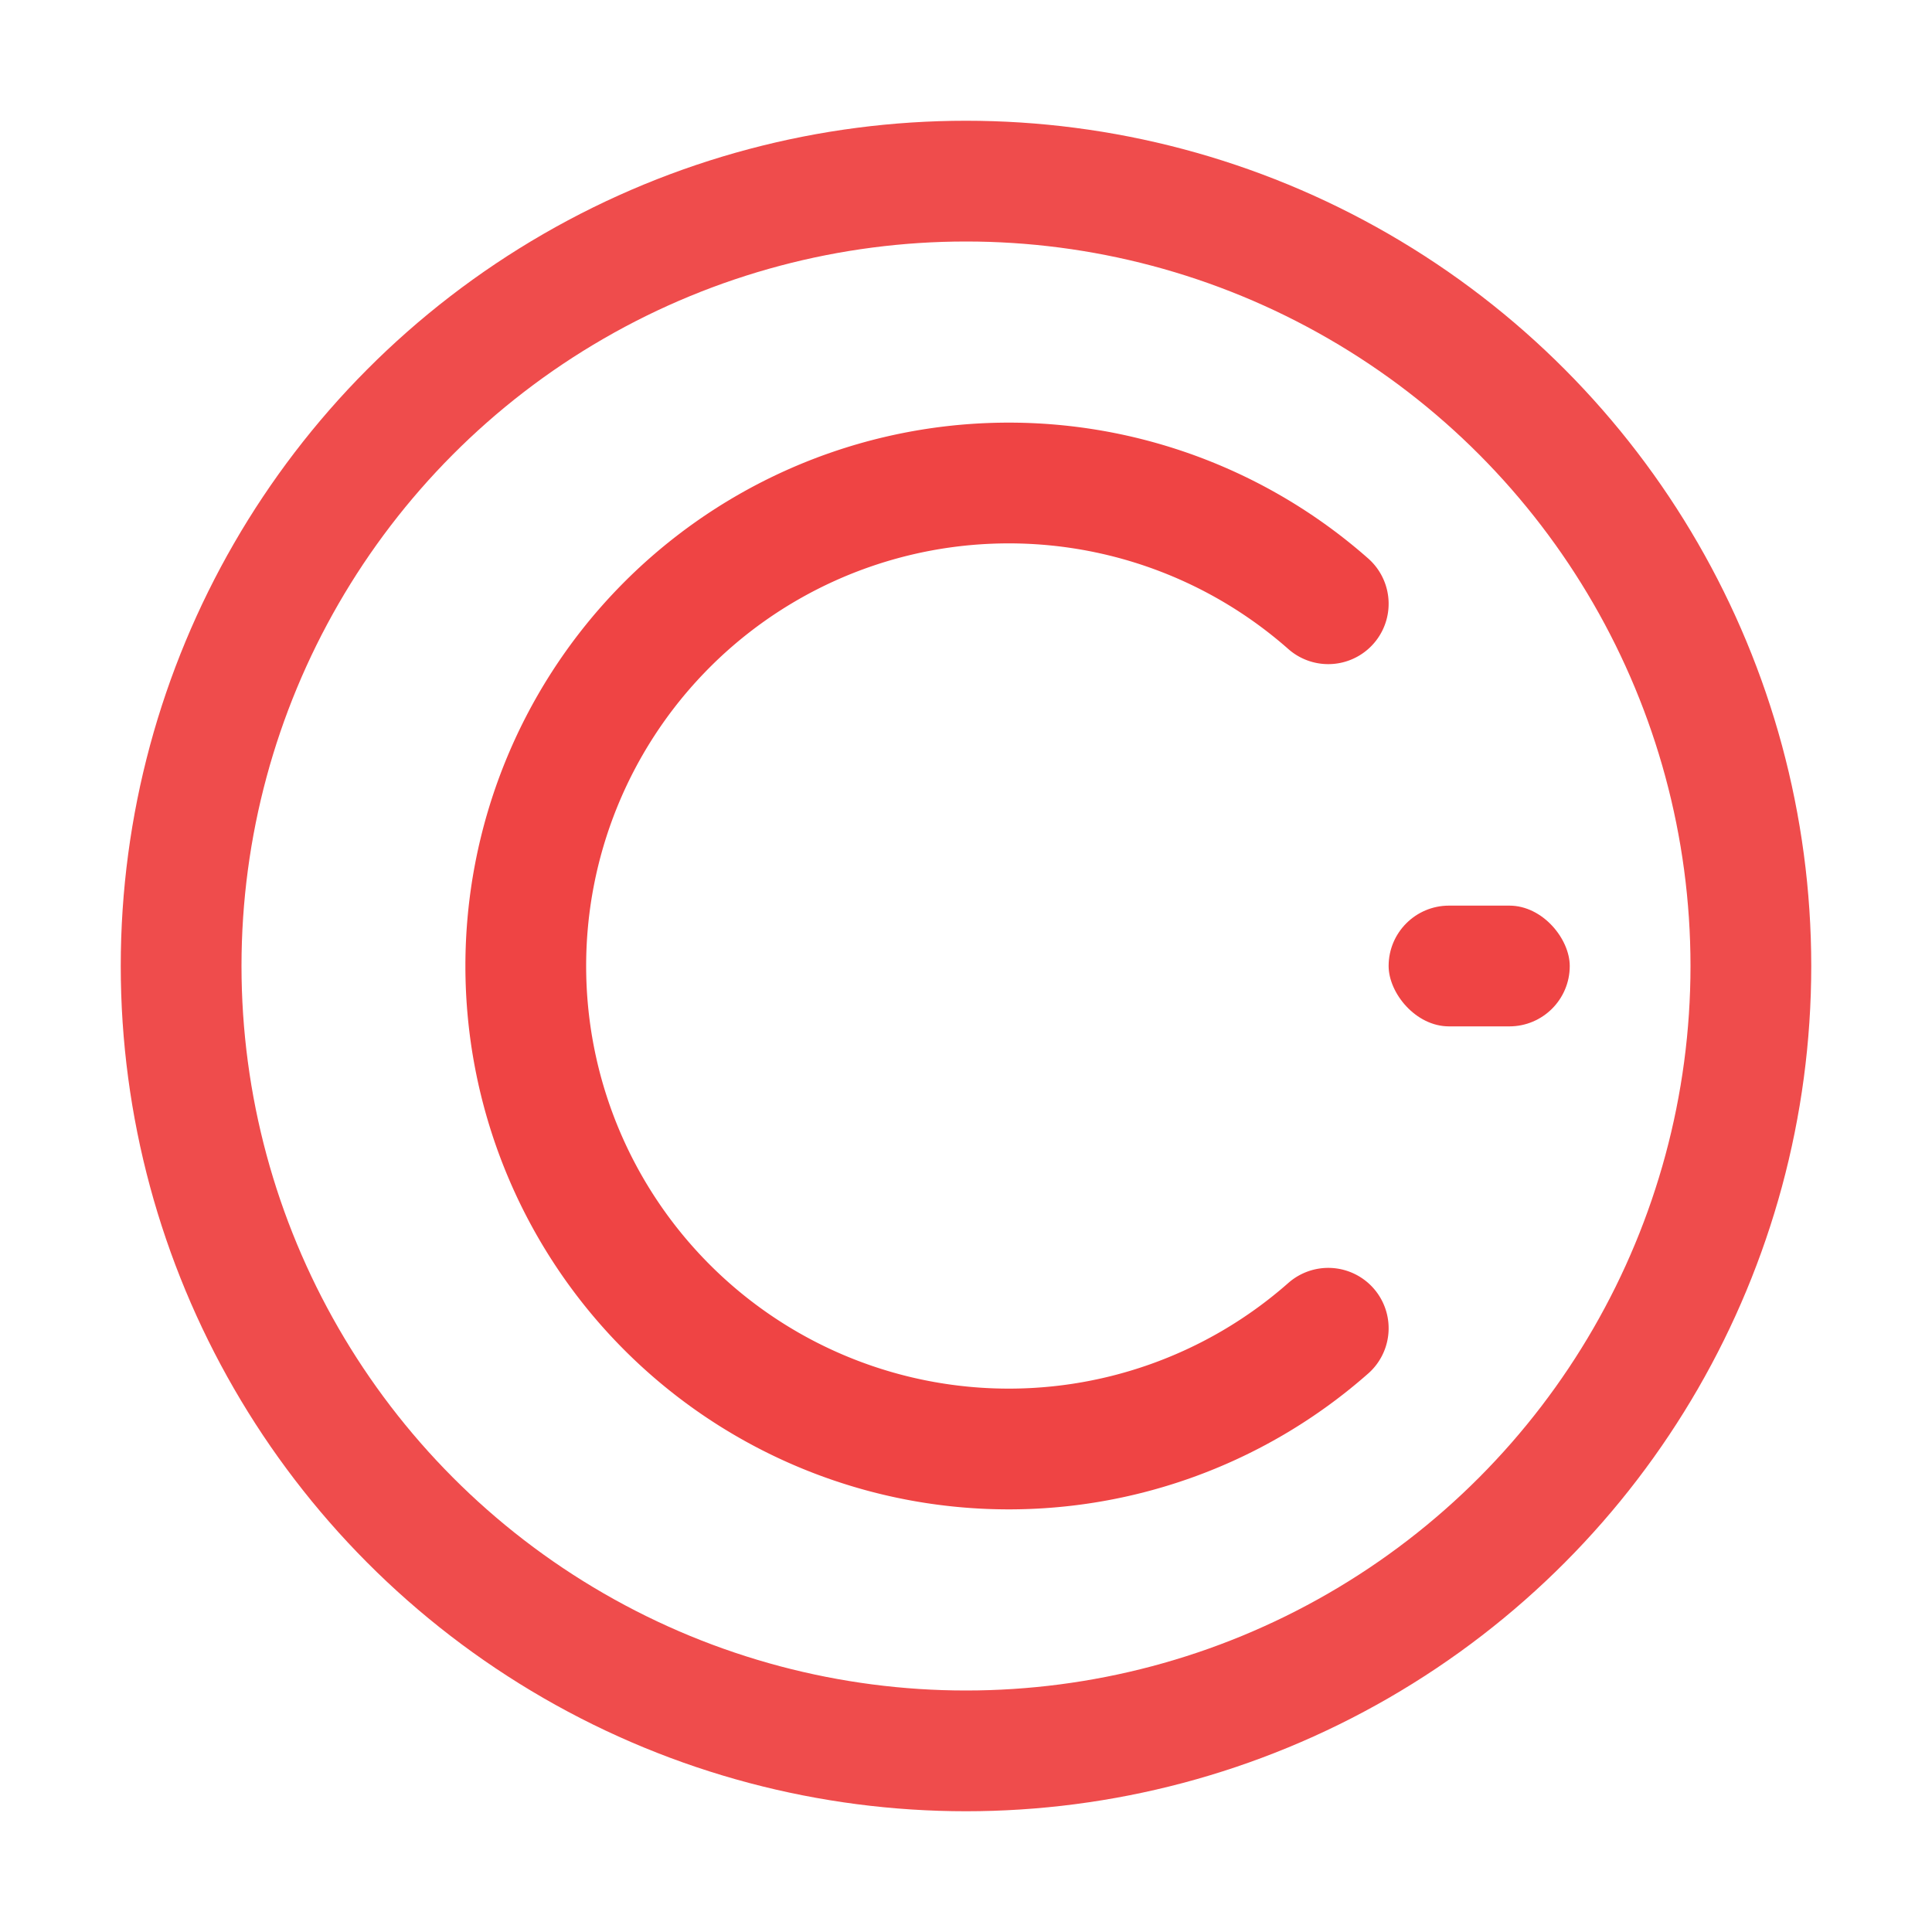
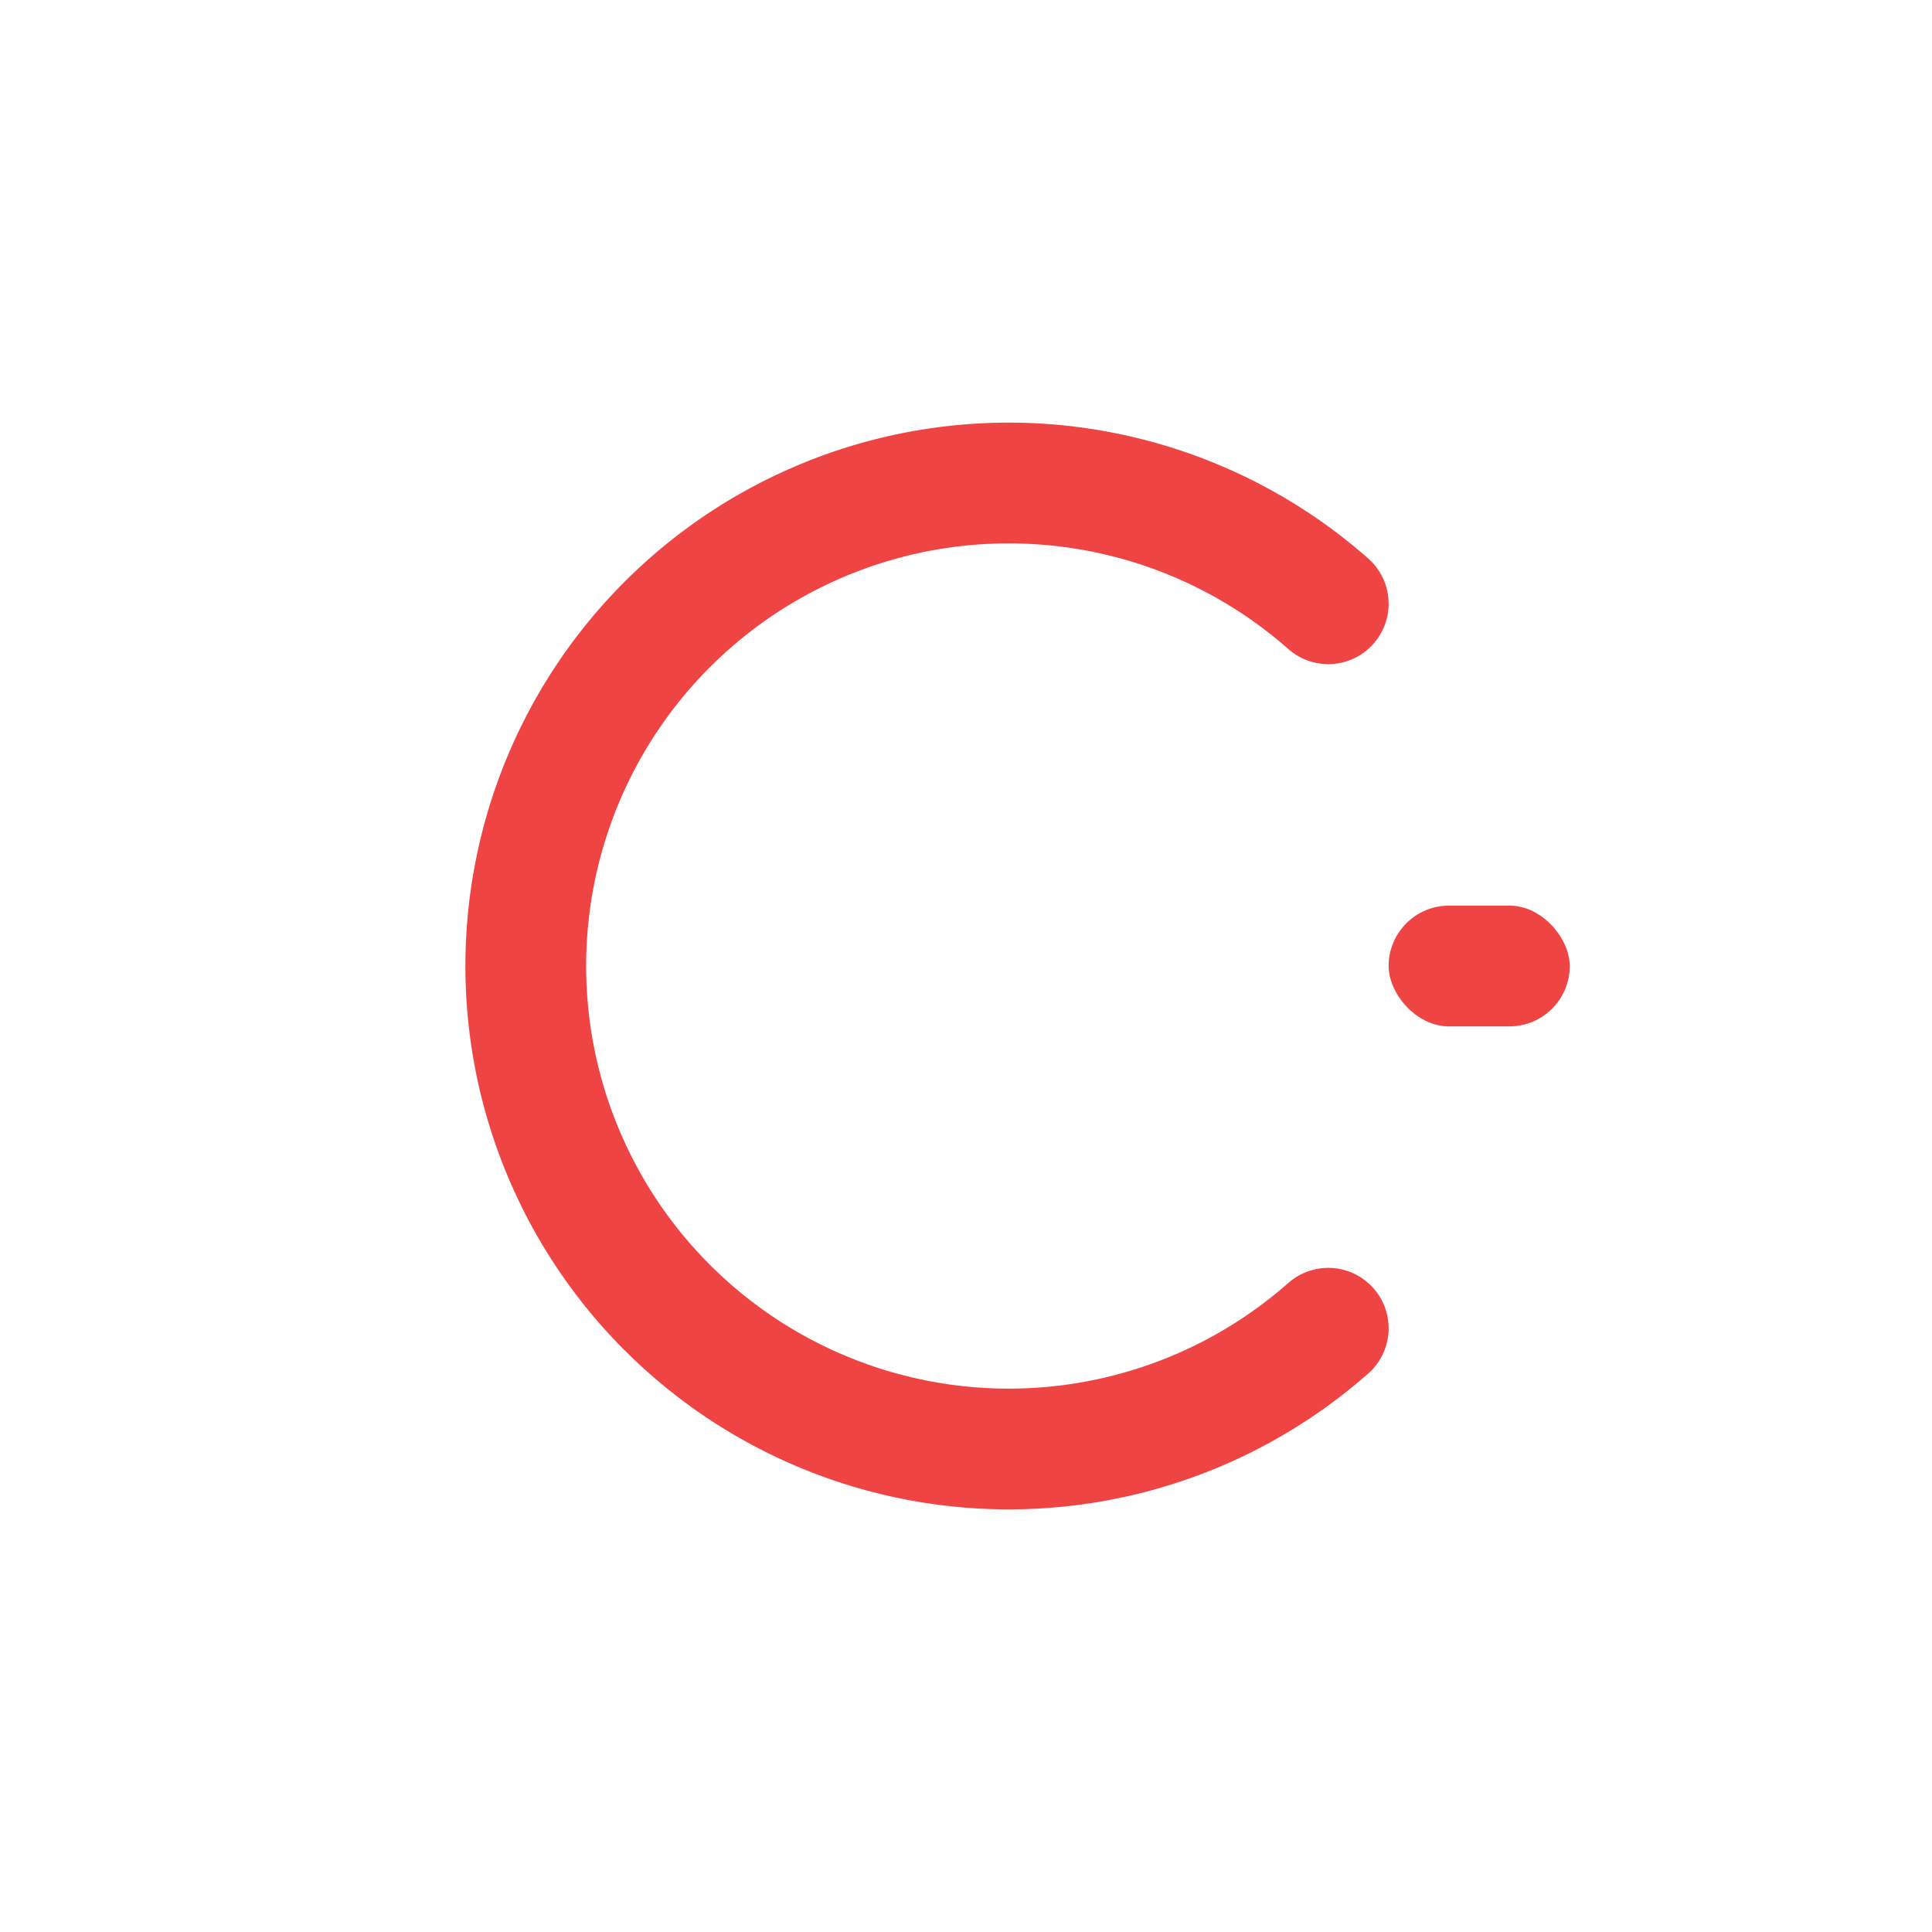
<svg xmlns="http://www.w3.org/2000/svg" width="64" height="64" viewBox="0 0 64 64" fill="none">
-   <circle cx="32" cy="32" r="26" stroke="#ef4444" stroke-width="4" opacity="0.95" />
  <path d="M44 20        A16 16 0 1 0 44 44" stroke="#ef4444" stroke-width="4" stroke-linecap="round" />
  <rect x="46" y="30" width="6" height="4" rx="2" fill="#ef4444" />
</svg>